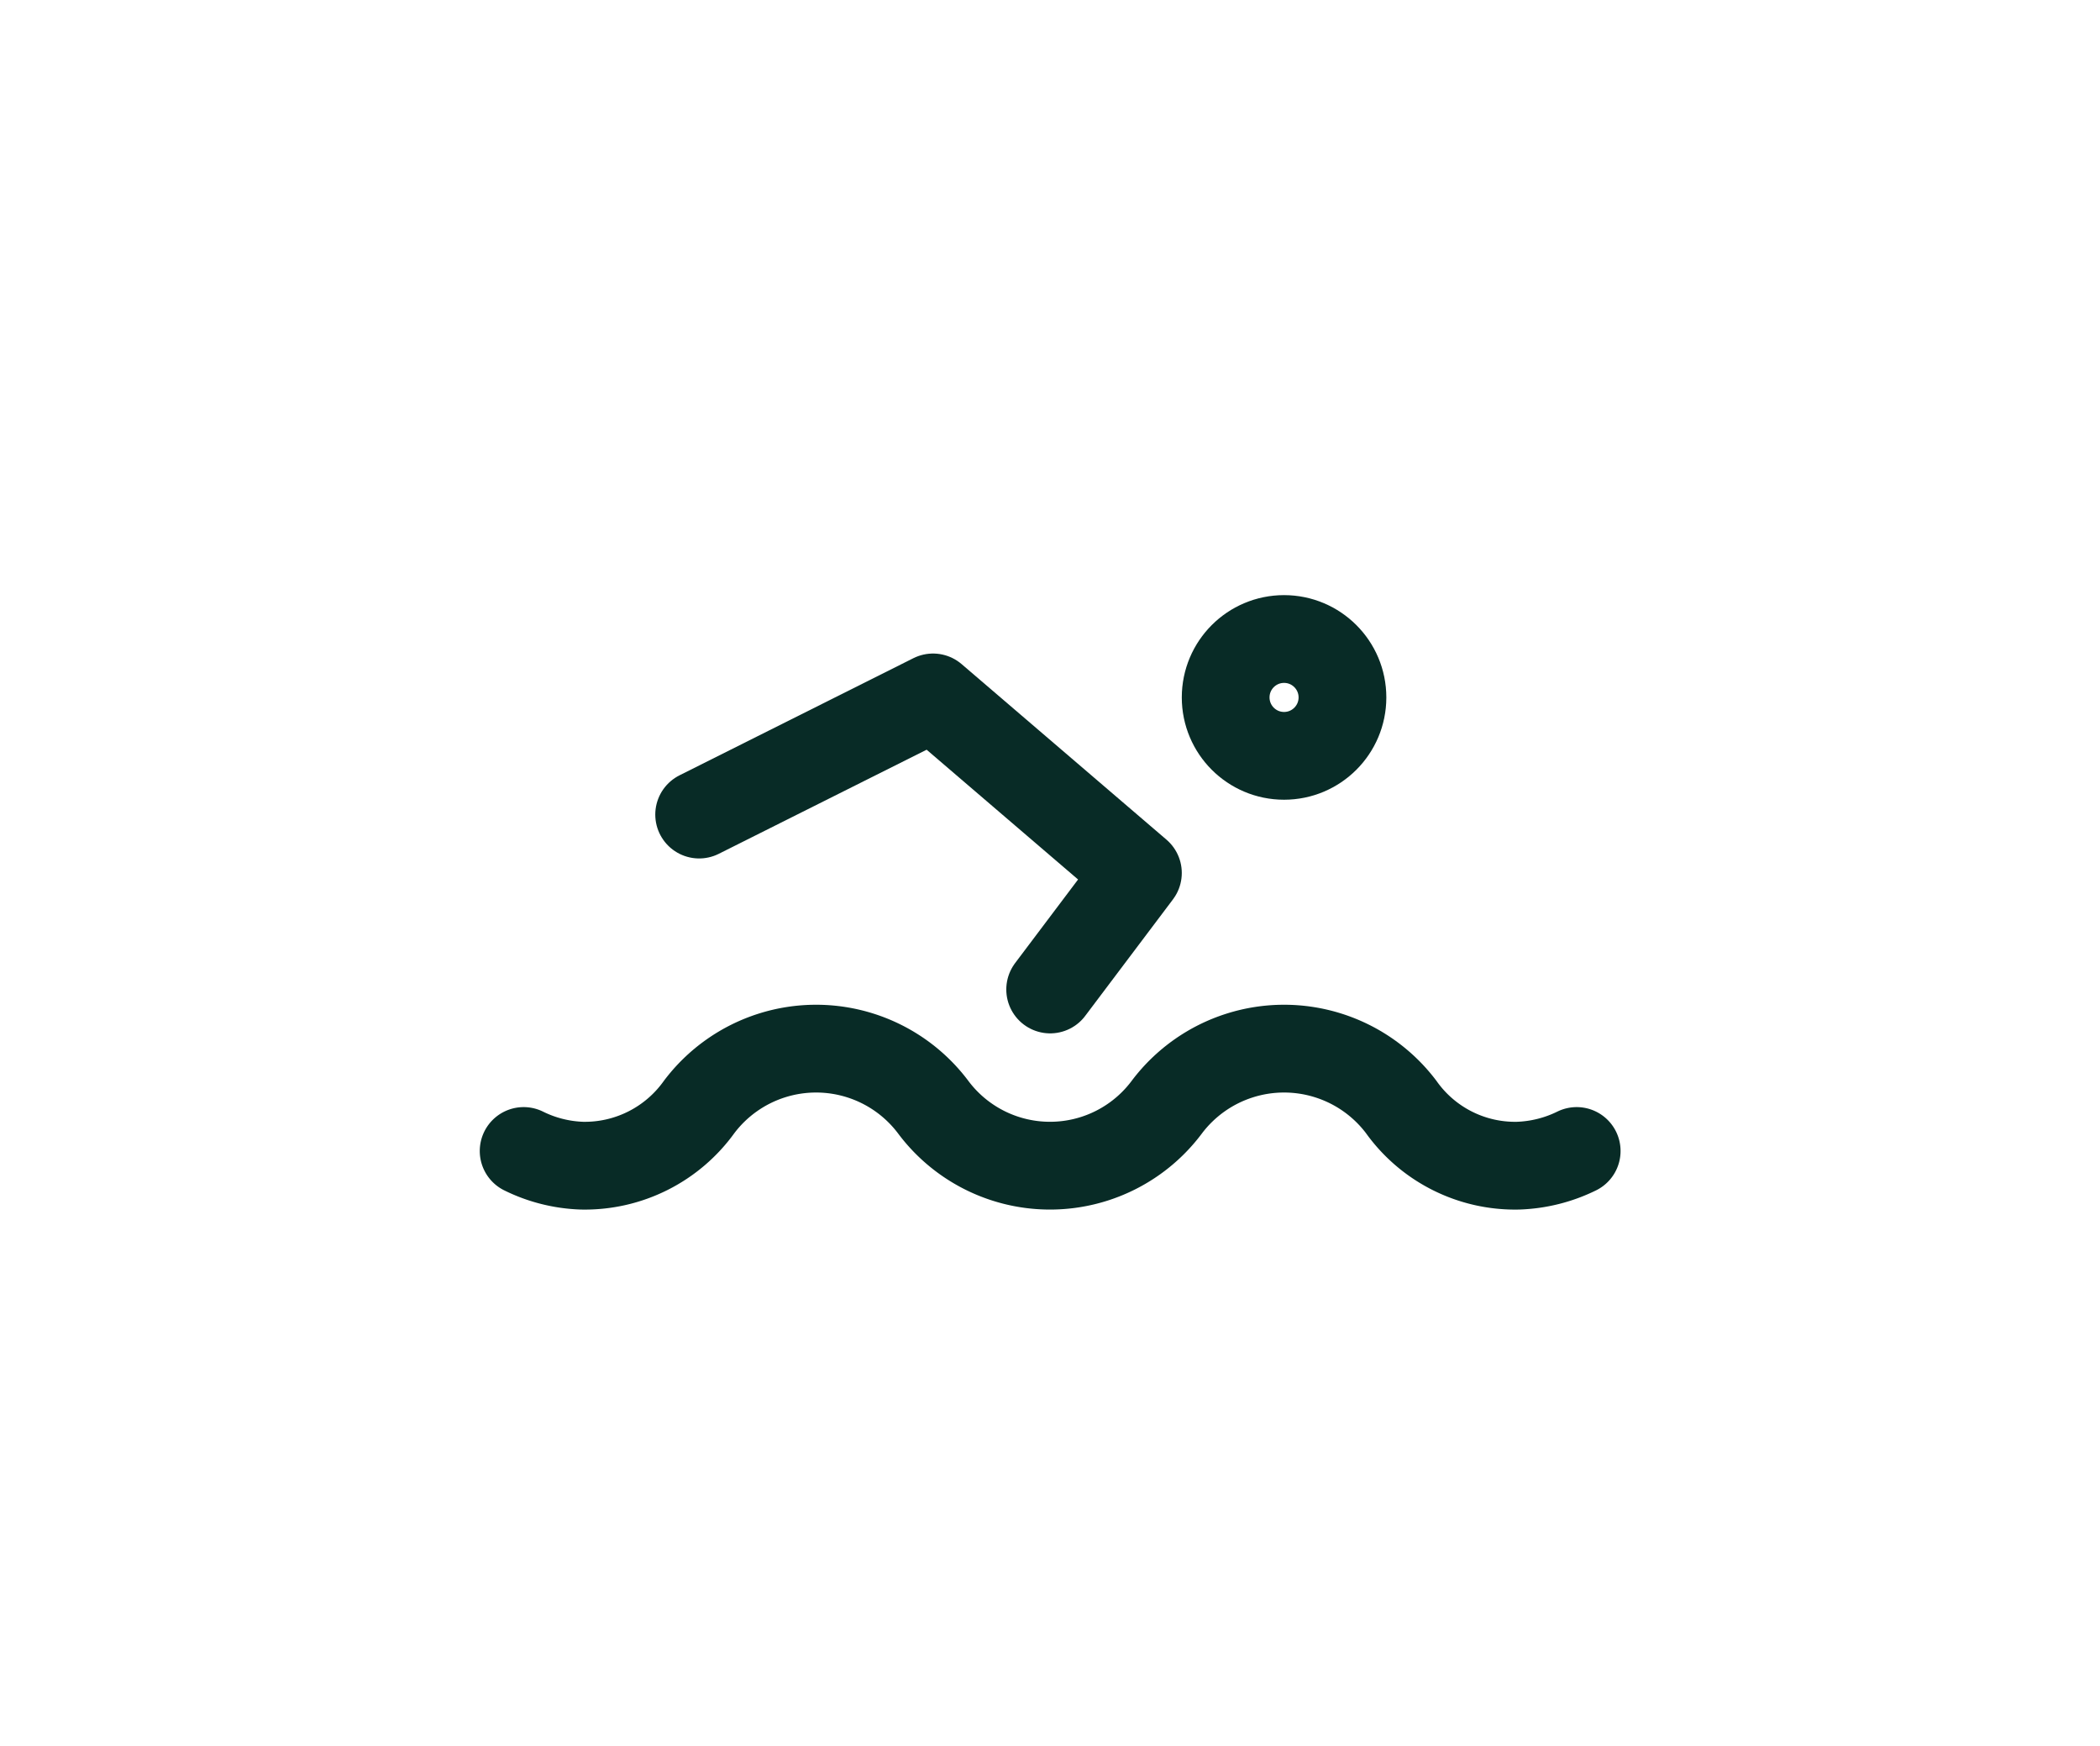
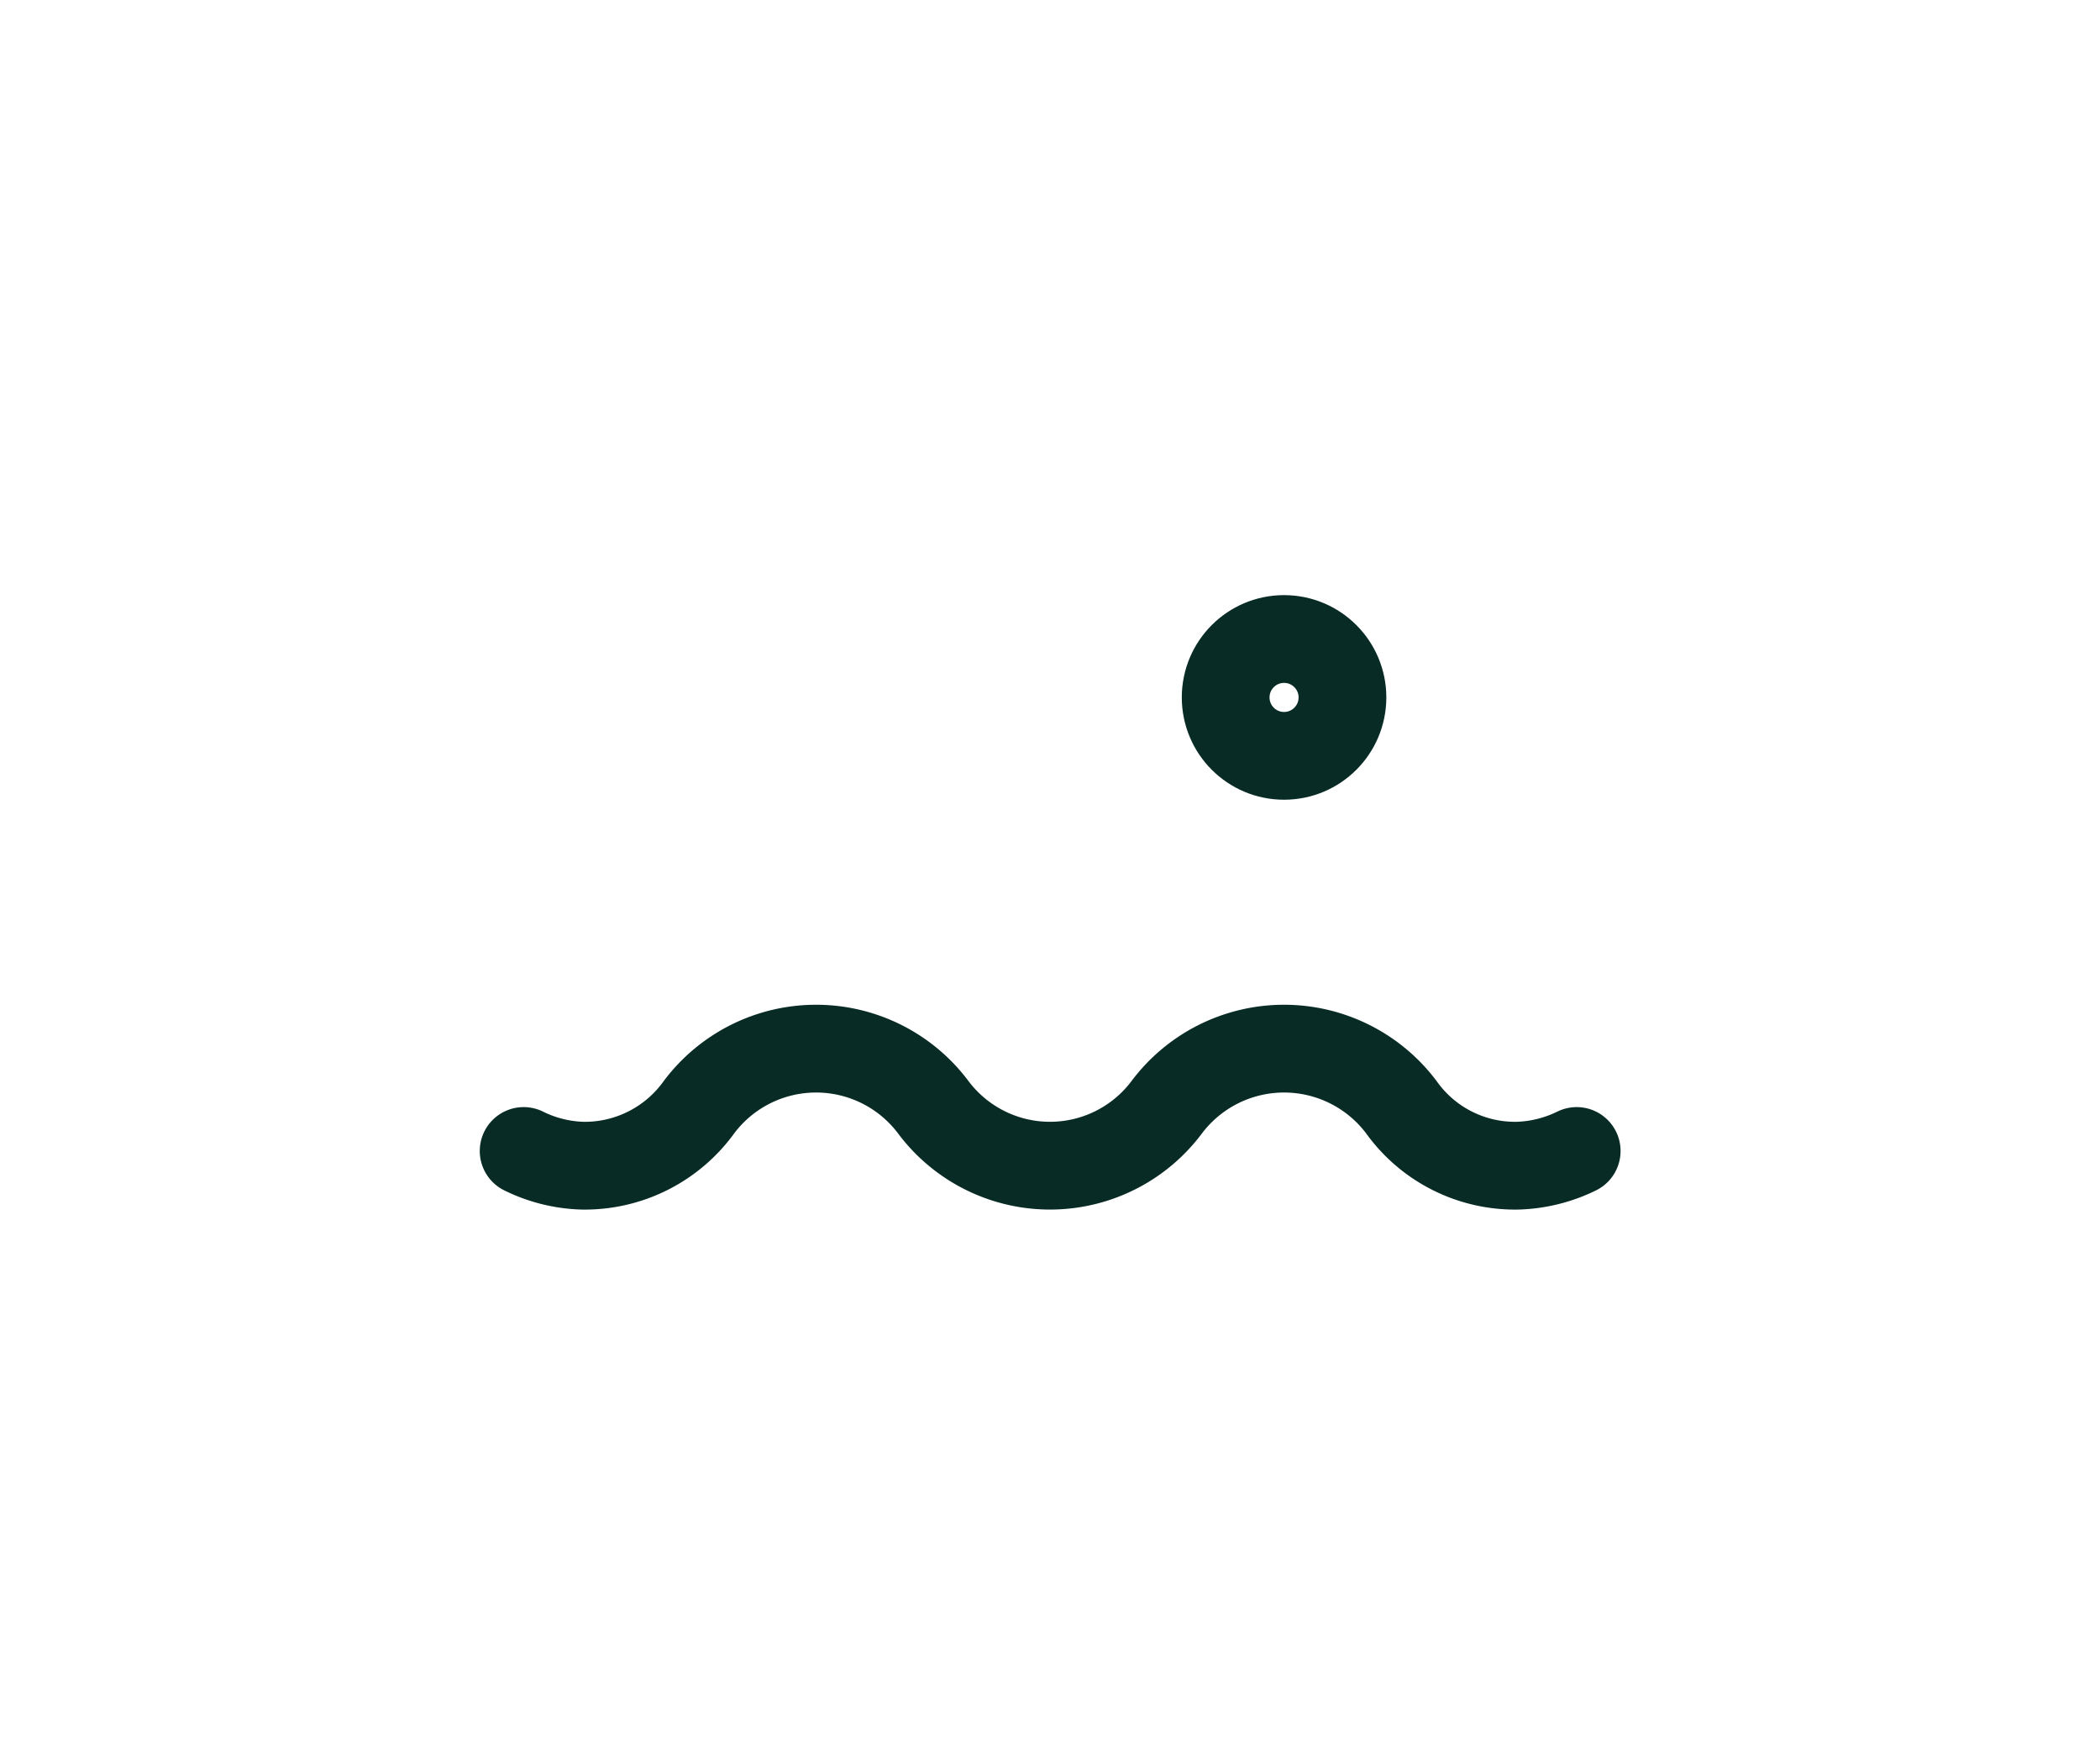
<svg xmlns="http://www.w3.org/2000/svg" id="Layer_1" data-name="Layer 1" viewBox="0 0 65.81 54.7">
  <defs>
    <style>.cls-1,.cls-2{fill:none;}.cls-2{stroke:#082b26;stroke-linecap:round;stroke-linejoin:round;stroke-width:2.75px;}</style>
  </defs>
-   <path class="cls-1" d="M10.91,5.35h44v44h-44Z" />
  <circle class="cls-2" cx="40.24" cy="21.85" r="1.83" />
-   <path class="cls-2" d="M21.91,25.52l7.33-3.67,6.42,5.5L32.91,31" />
  <path class="cls-2" d="M16.41,36.06a4.46,4.46,0,0,0,1.83.46,4.41,4.41,0,0,0,3.67-1.84,4.59,4.59,0,0,1,7.33,0,4.57,4.57,0,0,0,7.33,0,4.6,4.6,0,0,1,7.34,0,4.38,4.38,0,0,0,3.66,1.84,4.5,4.5,0,0,0,1.84-.46" />
</svg>